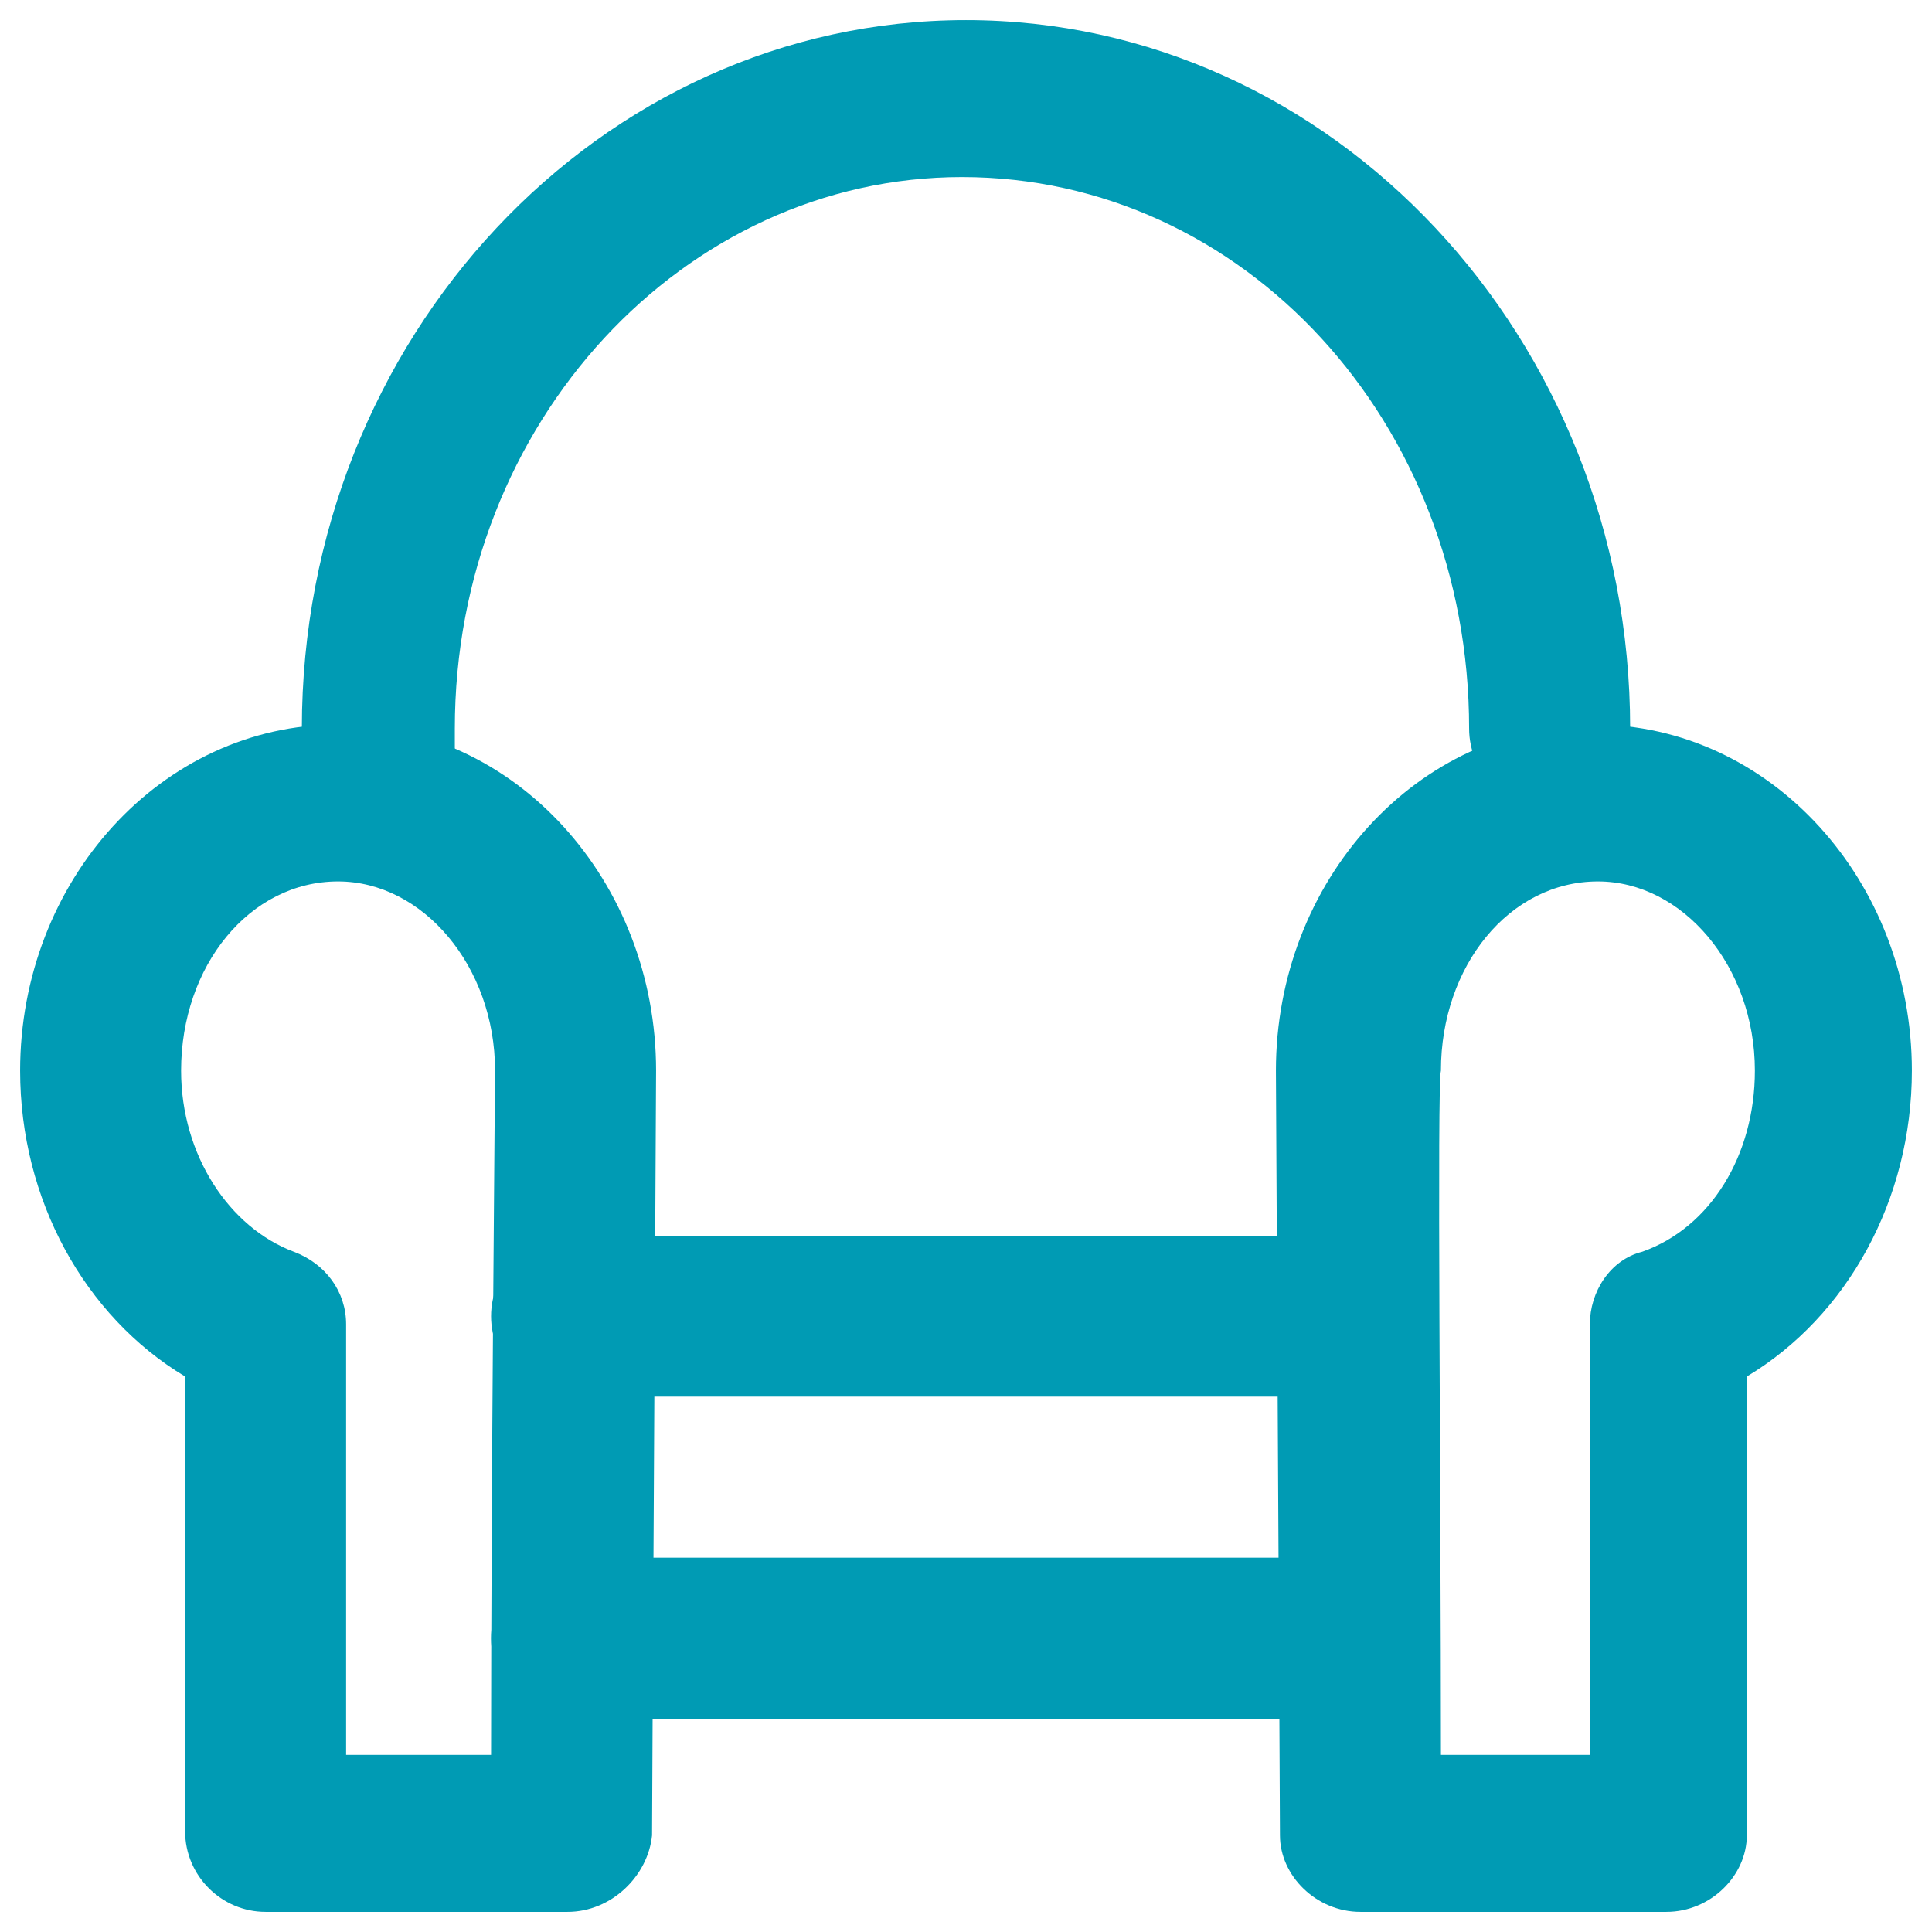
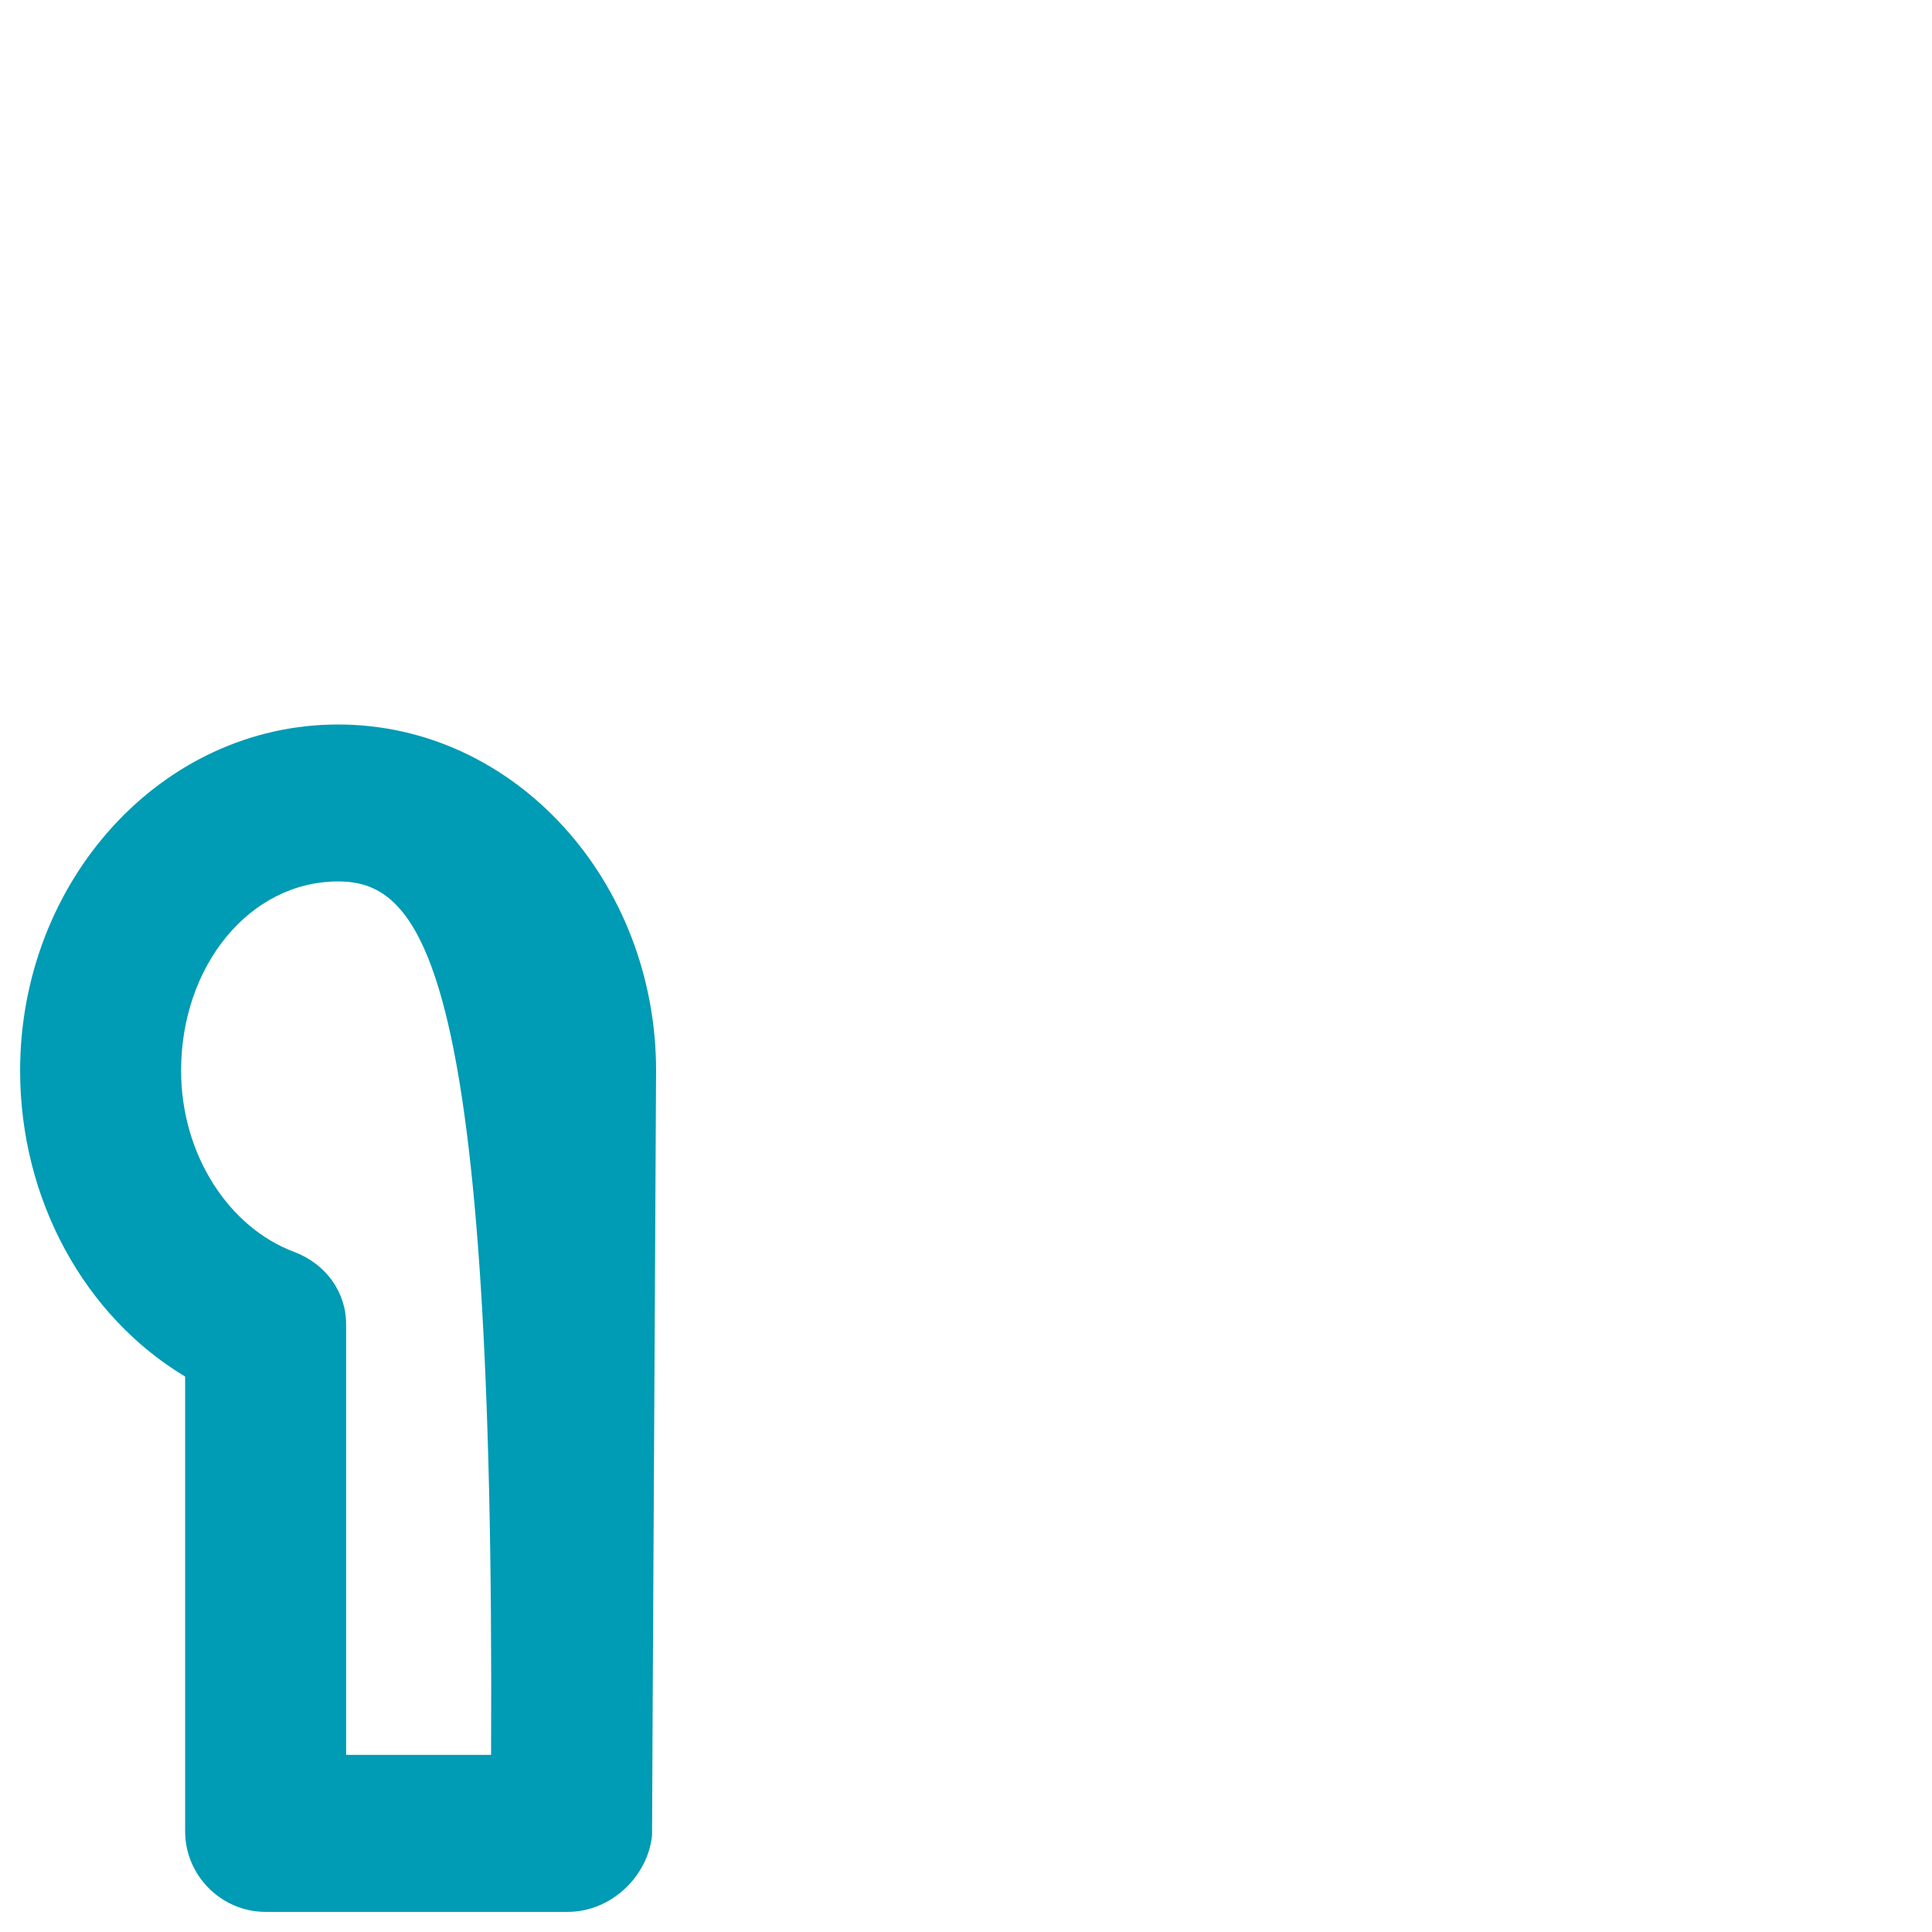
<svg xmlns="http://www.w3.org/2000/svg" width="34" height="34" viewBox="0 0 34 34" fill="none">
-   <path d="M9.987 33.646H4.675C3.896 33.646 3.258 33.008 3.258 32.229V24.225C1.487 23.163 0.354 21.108 0.354 18.842C0.354 15.512 2.833 12.75 5.95 12.75C9.066 12.75 11.546 15.512 11.546 18.842C11.546 19.196 11.475 31.733 11.475 32.3C11.404 33.008 10.767 33.646 9.987 33.646ZM6.021 30.883H8.642C8.642 26.208 8.712 19.125 8.712 18.842C8.712 17 7.437 15.512 5.95 15.512C4.391 15.512 3.187 17 3.187 18.842C3.187 20.329 4.037 21.604 5.171 22.029C5.737 22.242 6.091 22.738 6.091 23.304V30.883H6.021Z" fill="#009BB4" />
-   <path d="M29.325 33.646H23.942C23.162 33.646 22.525 33.008 22.525 32.3C22.525 31.733 22.454 19.196 22.454 18.842C22.454 15.512 24.933 12.75 28.05 12.75C31.166 12.75 33.646 15.512 33.646 18.842C33.646 21.108 32.512 23.163 30.741 24.225V32.3C30.741 33.008 30.104 33.646 29.325 33.646ZM25.358 30.883H27.979V23.304C27.979 22.738 28.333 22.171 28.9 22.029C30.104 21.604 30.883 20.329 30.883 18.842C30.883 17 29.608 15.512 28.121 15.512C26.562 15.512 25.358 17 25.358 18.842C25.287 19.054 25.358 26.208 25.358 30.883Z" fill="#009BB4" />
-   <path d="M23.871 24.579H10.058C9.279 24.579 8.642 23.942 8.642 23.163C8.642 22.384 9.279 21.746 10.058 21.746H23.871C24.65 21.746 25.287 22.384 25.287 23.163C25.287 23.942 24.65 24.579 23.871 24.579Z" fill="#009BB4" />
-   <path d="M23.871 30.246H10.058C9.279 30.246 8.642 29.608 8.642 28.829C8.642 28.05 9.279 27.413 10.058 27.413H23.871C24.65 27.413 25.287 28.05 25.287 28.829C25.287 29.608 24.65 30.246 23.871 30.246Z" fill="#009BB4" />
-   <path d="M6.729 15.512C5.95 15.512 5.312 14.875 5.312 14.096V12.821C5.312 5.95 10.554 0.354 17 0.354C23.446 0.354 28.688 5.95 28.688 12.821C28.688 13.6 28.05 14.237 27.271 14.237C26.492 14.237 25.854 13.6 25.854 12.821C25.854 7.437 21.887 3.116 16.929 3.116C12.042 3.116 8.004 7.437 8.004 12.821V14.166C8.075 14.875 7.437 15.512 6.729 15.512Z" fill="#009BB4" />
+   <path d="M9.987 33.646H4.675C3.896 33.646 3.258 33.008 3.258 32.229V24.225C1.487 23.163 0.354 21.108 0.354 18.842C0.354 15.512 2.833 12.75 5.95 12.75C9.066 12.75 11.546 15.512 11.546 18.842C11.546 19.196 11.475 31.733 11.475 32.3C11.404 33.008 10.767 33.646 9.987 33.646ZM6.021 30.883H8.642C8.712 17 7.437 15.512 5.95 15.512C4.391 15.512 3.187 17 3.187 18.842C3.187 20.329 4.037 21.604 5.171 22.029C5.737 22.242 6.091 22.738 6.091 23.304V30.883H6.021Z" fill="#009BB4" />
</svg>